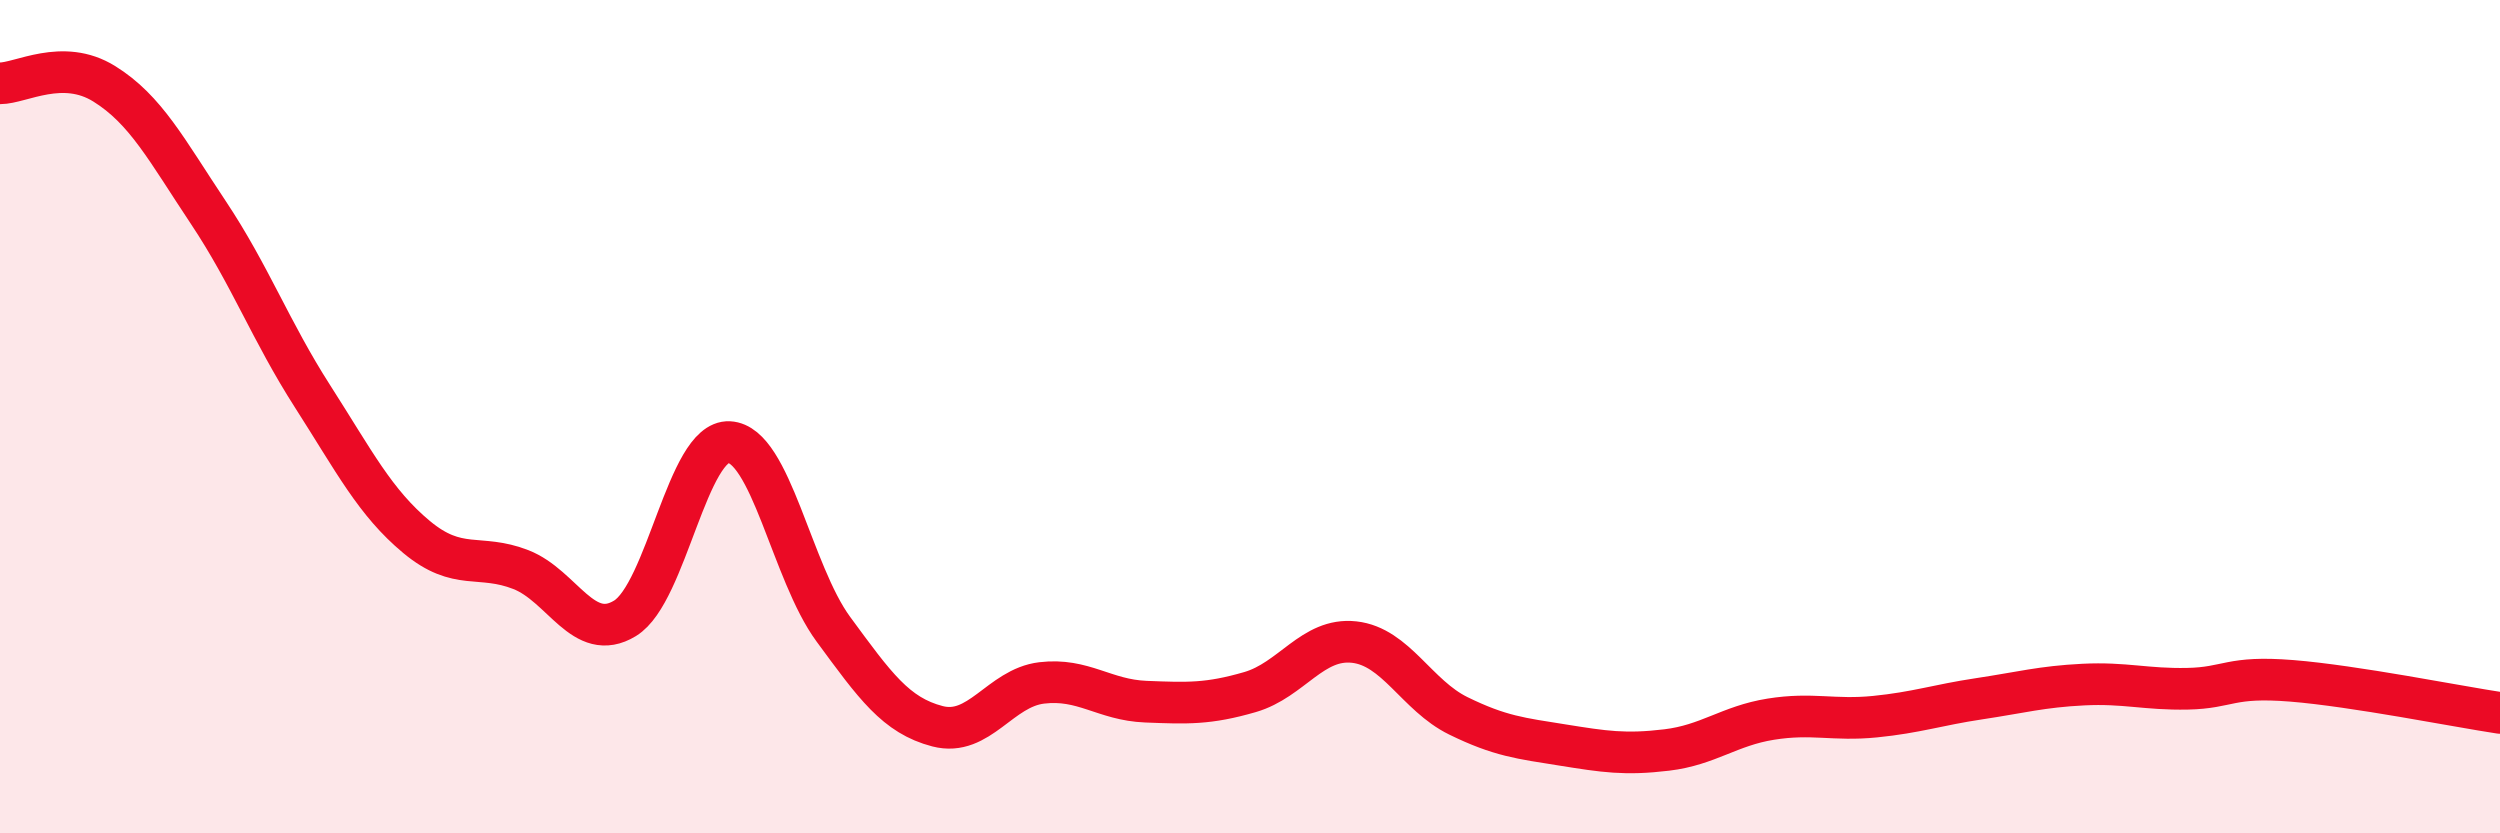
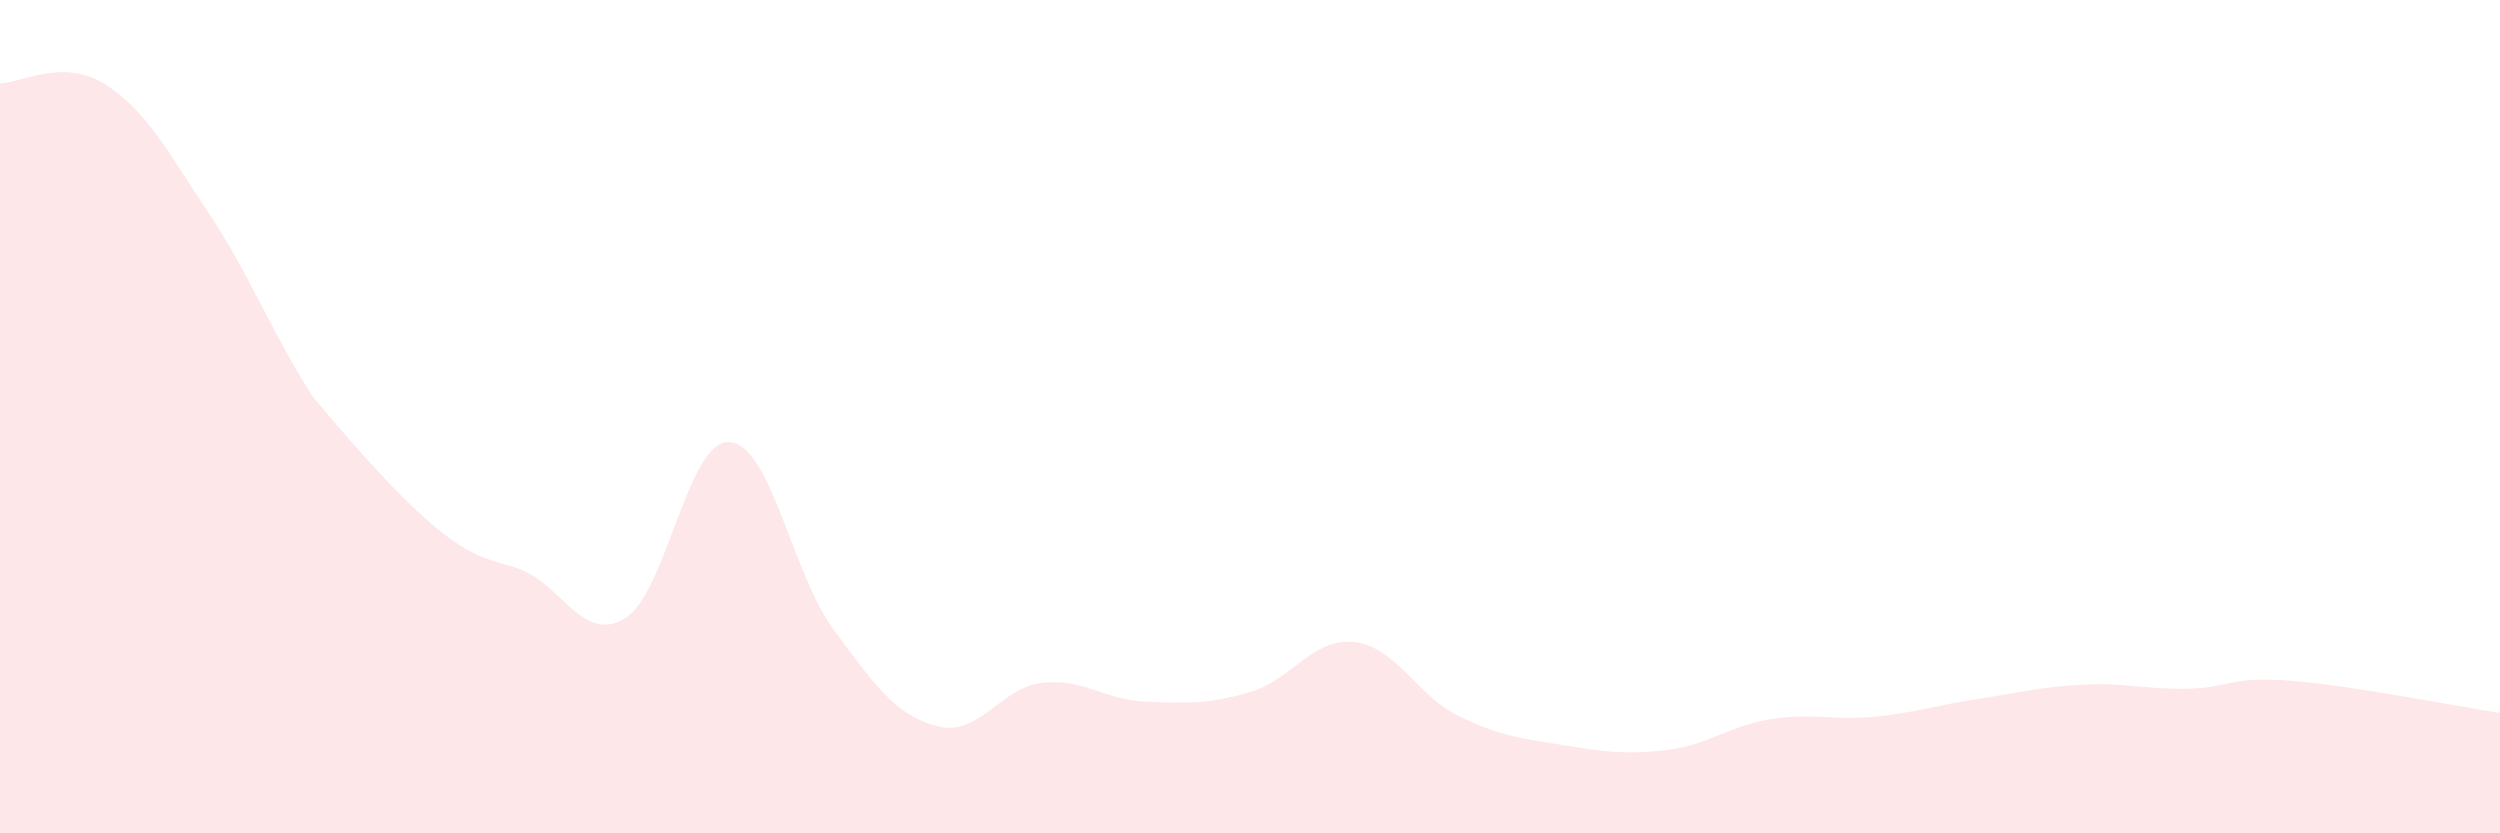
<svg xmlns="http://www.w3.org/2000/svg" width="60" height="20" viewBox="0 0 60 20">
-   <path d="M 0,2 C 0.5,2 1.5,1.39 2.5,2.01 C 3.5,2.63 4,3.6 5,5.1 C 6,6.6 6.5,7.95 7.5,9.51 C 8.5,11.07 9,12.06 10,12.89 C 11,13.72 11.5,13.28 12.5,13.67 C 13.5,14.06 14,15.45 15,14.84 C 16,14.23 16.5,10.56 17.5,10.61 C 18.5,10.66 19,13.74 20,15.1 C 21,16.46 21.5,17.17 22.5,17.43 C 23.5,17.69 24,16.51 25,16.39 C 26,16.27 26.5,16.8 27.5,16.84 C 28.5,16.88 29,16.9 30,16.61 C 31,16.32 31.5,15.3 32.5,15.41 C 33.5,15.52 34,16.69 35,17.18 C 36,17.67 36.5,17.72 37.5,17.88 C 38.5,18.04 39,18.12 40,18 C 41,17.88 41.5,17.42 42.5,17.26 C 43.5,17.1 44,17.3 45,17.2 C 46,17.1 46.5,16.92 47.5,16.77 C 48.5,16.62 49,16.48 50,16.43 C 51,16.38 51.5,16.55 52.5,16.53 C 53.5,16.51 53.5,16.22 55,16.34 C 56.5,16.46 59,16.96 60,17.11L60 20L0 20Z" fill="#EB0A25" opacity="0.1" stroke-linecap="round" stroke-linejoin="round" />
-   <path d="M 0,2 C 0.5,2 1.5,1.39 2.5,2.01 C 3.5,2.63 4,3.6 5,5.1 C 6,6.6 6.5,7.95 7.5,9.51 C 8.5,11.07 9,12.06 10,12.89 C 11,13.72 11.5,13.28 12.5,13.67 C 13.5,14.06 14,15.45 15,14.84 C 16,14.23 16.5,10.56 17.5,10.61 C 18.5,10.66 19,13.74 20,15.1 C 21,16.46 21.5,17.17 22.5,17.43 C 23.5,17.69 24,16.51 25,16.39 C 26,16.27 26.5,16.8 27.5,16.84 C 28.5,16.88 29,16.9 30,16.61 C 31,16.32 31.5,15.3 32.5,15.41 C 33.5,15.52 34,16.69 35,17.18 C 36,17.67 36.5,17.72 37.5,17.88 C 38.5,18.04 39,18.12 40,18 C 41,17.88 41.5,17.42 42.5,17.26 C 43.5,17.1 44,17.3 45,17.2 C 46,17.1 46.5,16.92 47.5,16.77 C 48.5,16.62 49,16.48 50,16.43 C 51,16.38 51.5,16.55 52.5,16.53 C 53.5,16.51 53.5,16.22 55,16.34 C 56.5,16.46 59,16.96 60,17.11" stroke="#EB0A25" stroke-width="1" fill="none" stroke-linecap="round" stroke-linejoin="round" />
+   <path d="M 0,2 C 0.5,2 1.5,1.39 2.5,2.01 C 3.5,2.63 4,3.6 5,5.1 C 6,6.6 6.5,7.95 7.5,9.51 C 11,13.72 11.5,13.28 12.5,13.67 C 13.5,14.06 14,15.45 15,14.84 C 16,14.23 16.5,10.56 17.5,10.61 C 18.5,10.66 19,13.74 20,15.1 C 21,16.46 21.5,17.17 22.5,17.43 C 23.5,17.69 24,16.51 25,16.39 C 26,16.27 26.5,16.8 27.5,16.84 C 28.5,16.88 29,16.9 30,16.61 C 31,16.32 31.5,15.3 32.5,15.41 C 33.5,15.52 34,16.69 35,17.18 C 36,17.67 36.5,17.72 37.5,17.88 C 38.5,18.04 39,18.12 40,18 C 41,17.88 41.5,17.42 42.5,17.26 C 43.5,17.1 44,17.3 45,17.2 C 46,17.1 46.5,16.92 47.5,16.77 C 48.5,16.62 49,16.48 50,16.43 C 51,16.38 51.5,16.55 52.5,16.53 C 53.5,16.51 53.5,16.22 55,16.34 C 56.5,16.46 59,16.96 60,17.11L60 20L0 20Z" fill="#EB0A25" opacity="0.1" stroke-linecap="round" stroke-linejoin="round" />
</svg>